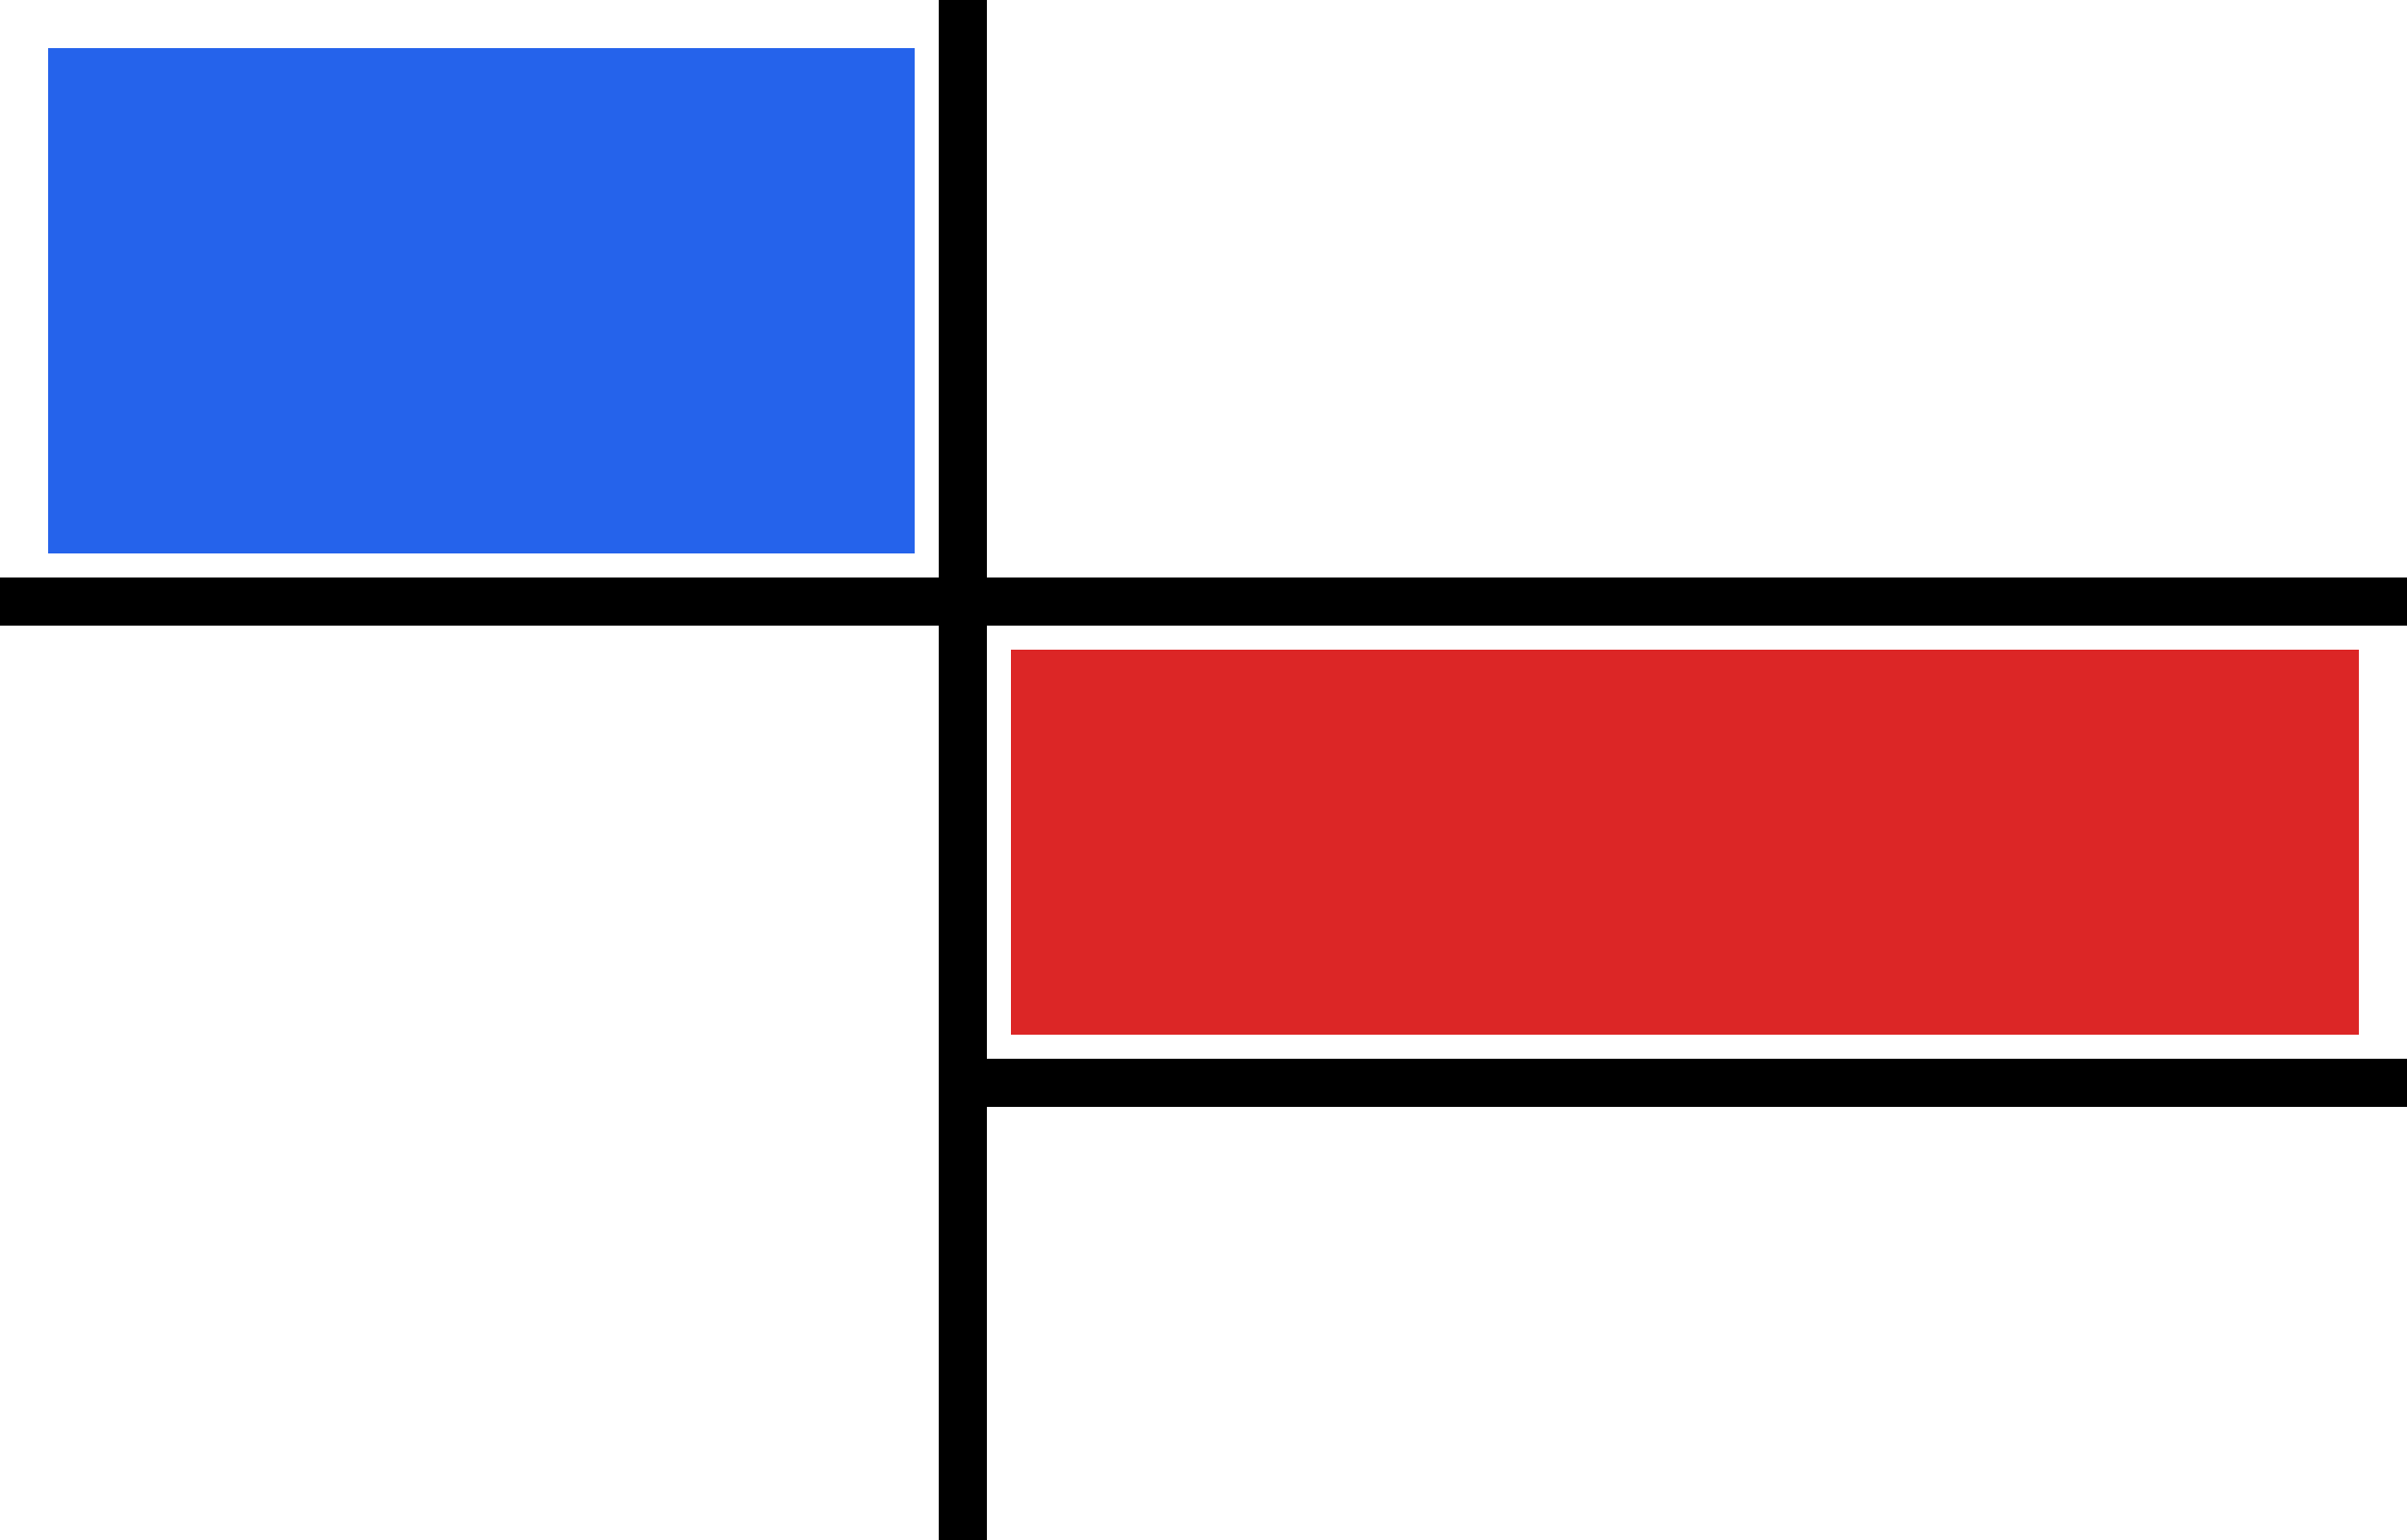
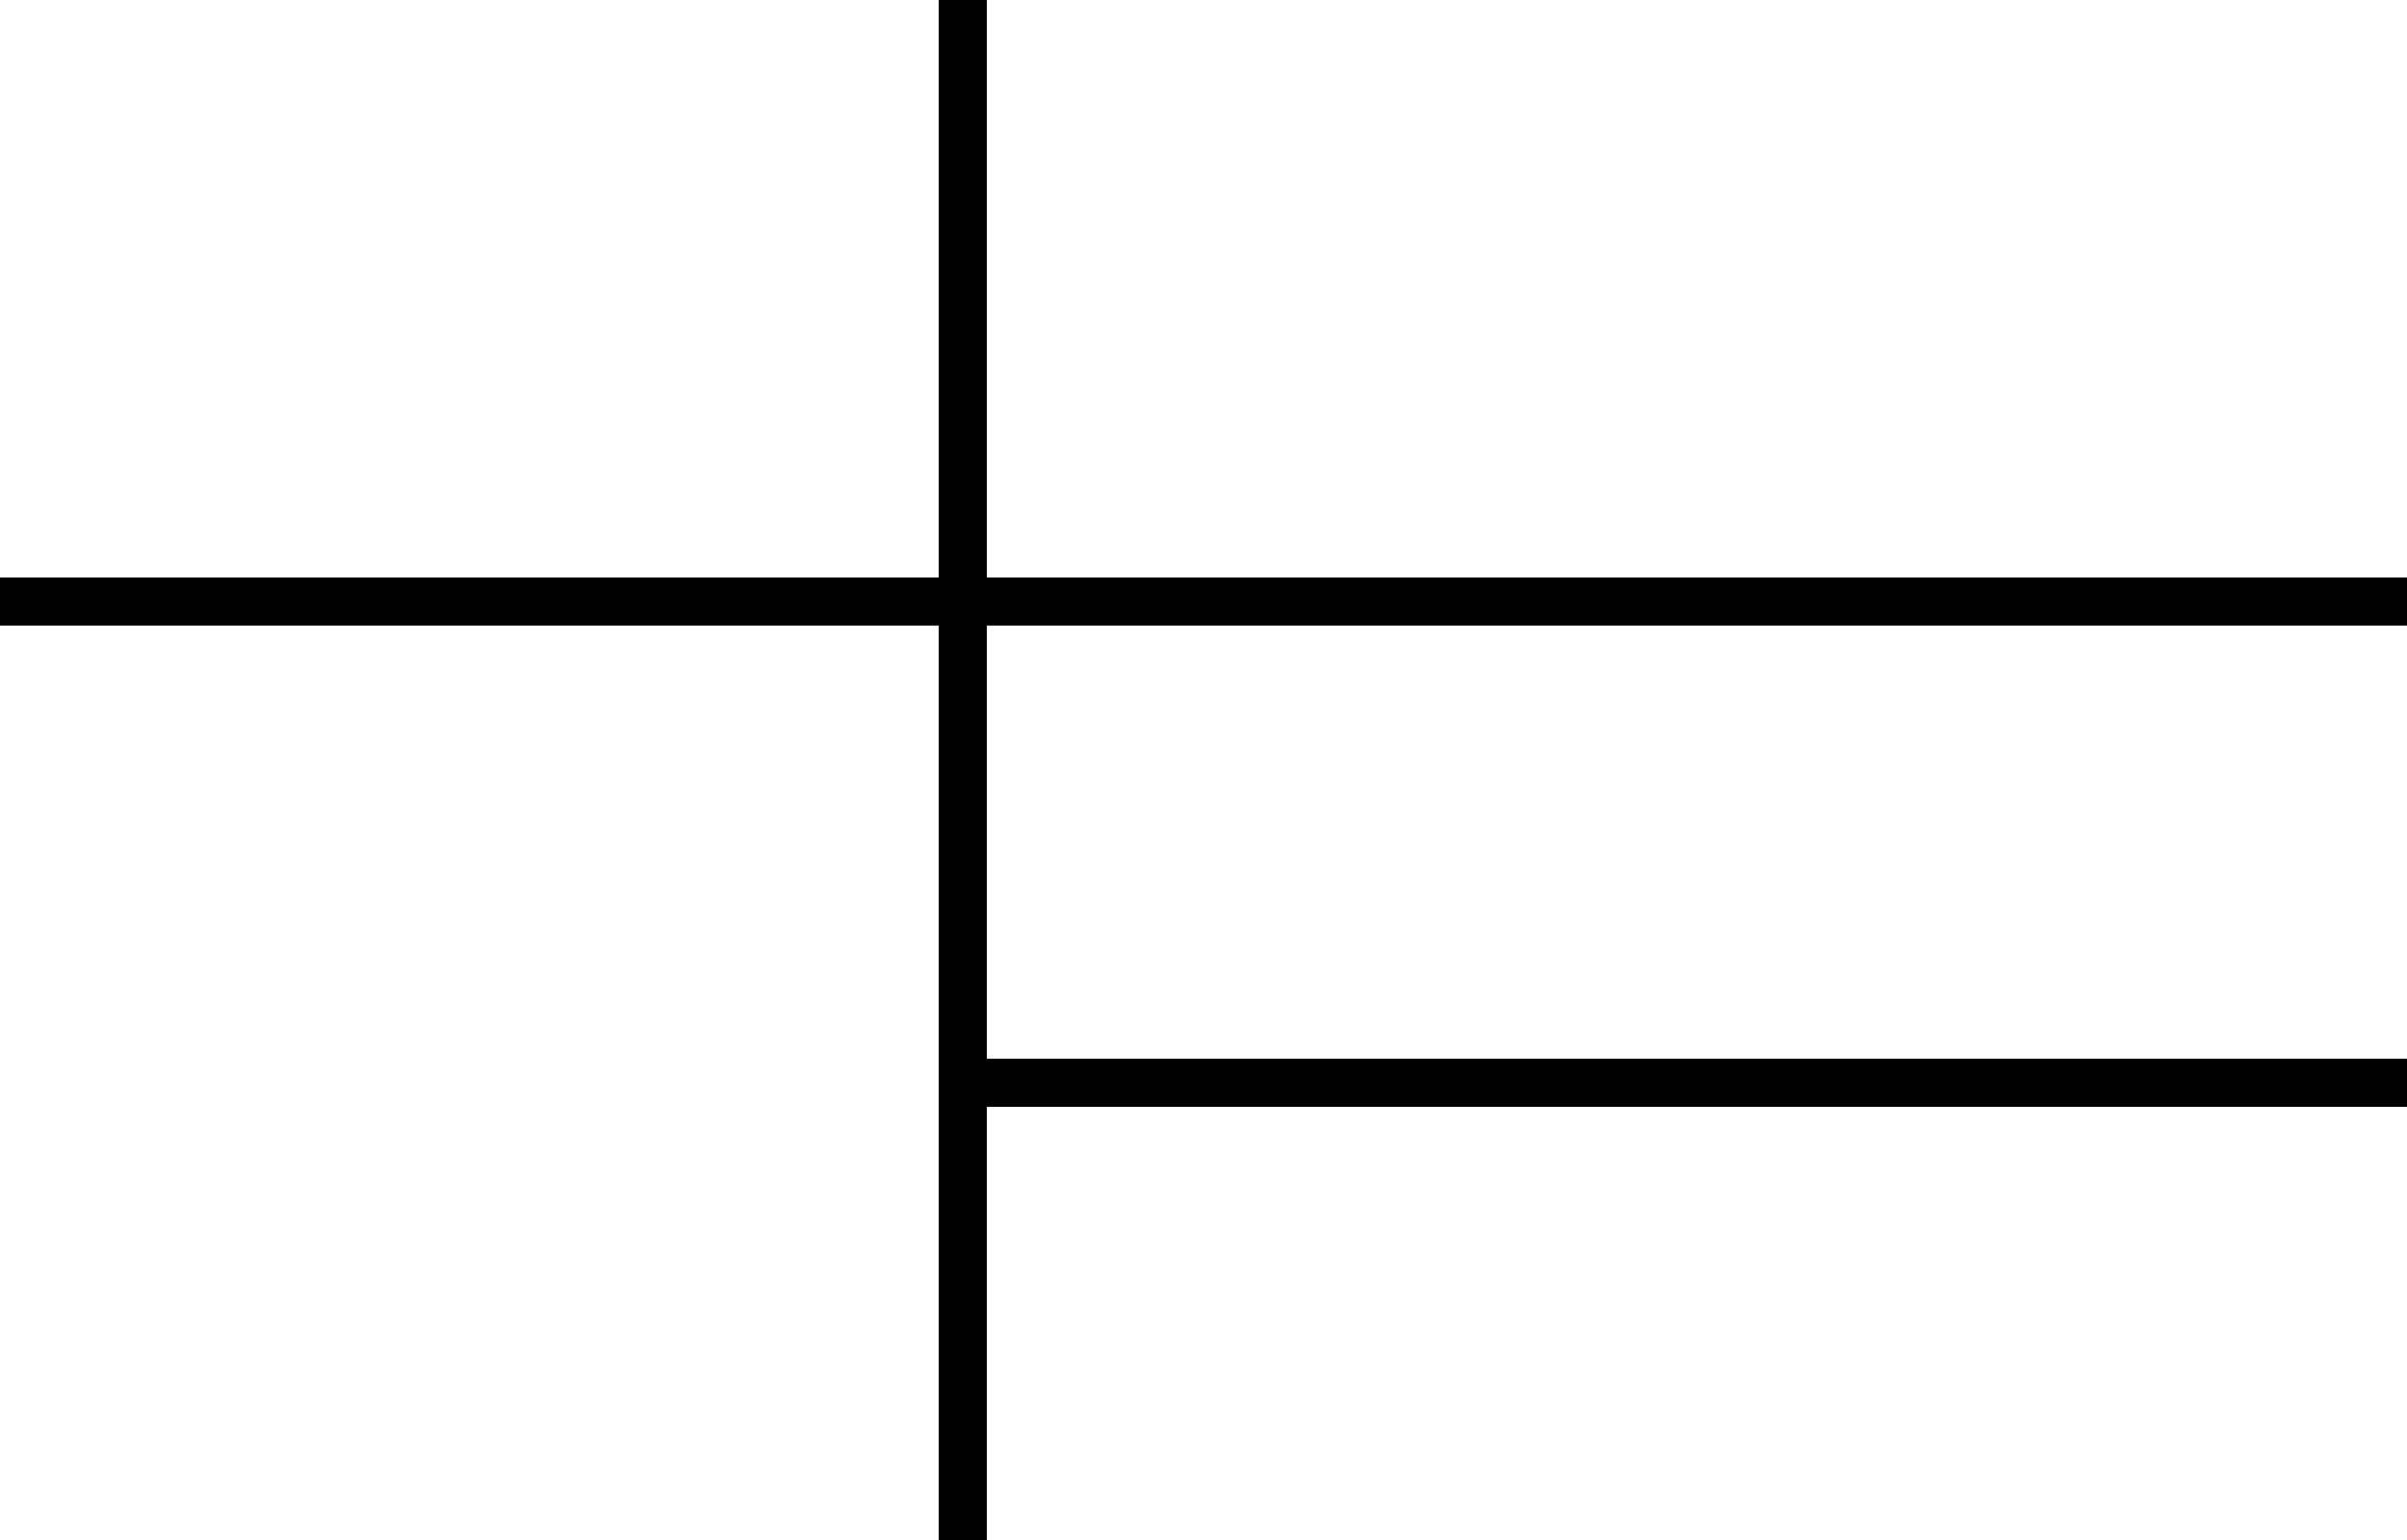
<svg xmlns="http://www.w3.org/2000/svg" width="400" height="256" viewBox="0 0 400 256" fill="none">
  <rect width="400" height="256" fill="white" />
  <line x1="160" y1="0" x2="160" y2="256" stroke="black" stroke-width="8" />
  <line x1="0" y1="100" x2="400" y2="100" stroke="black" stroke-width="8" />
  <line x1="160" y1="180" x2="400" y2="180" stroke="black" stroke-width="8" />
-   <rect x="8" y="8" width="144" height="84" fill="#2563EB" />
-   <rect x="168" y="108" width="224" height="64" fill="#DC2626" />
</svg>